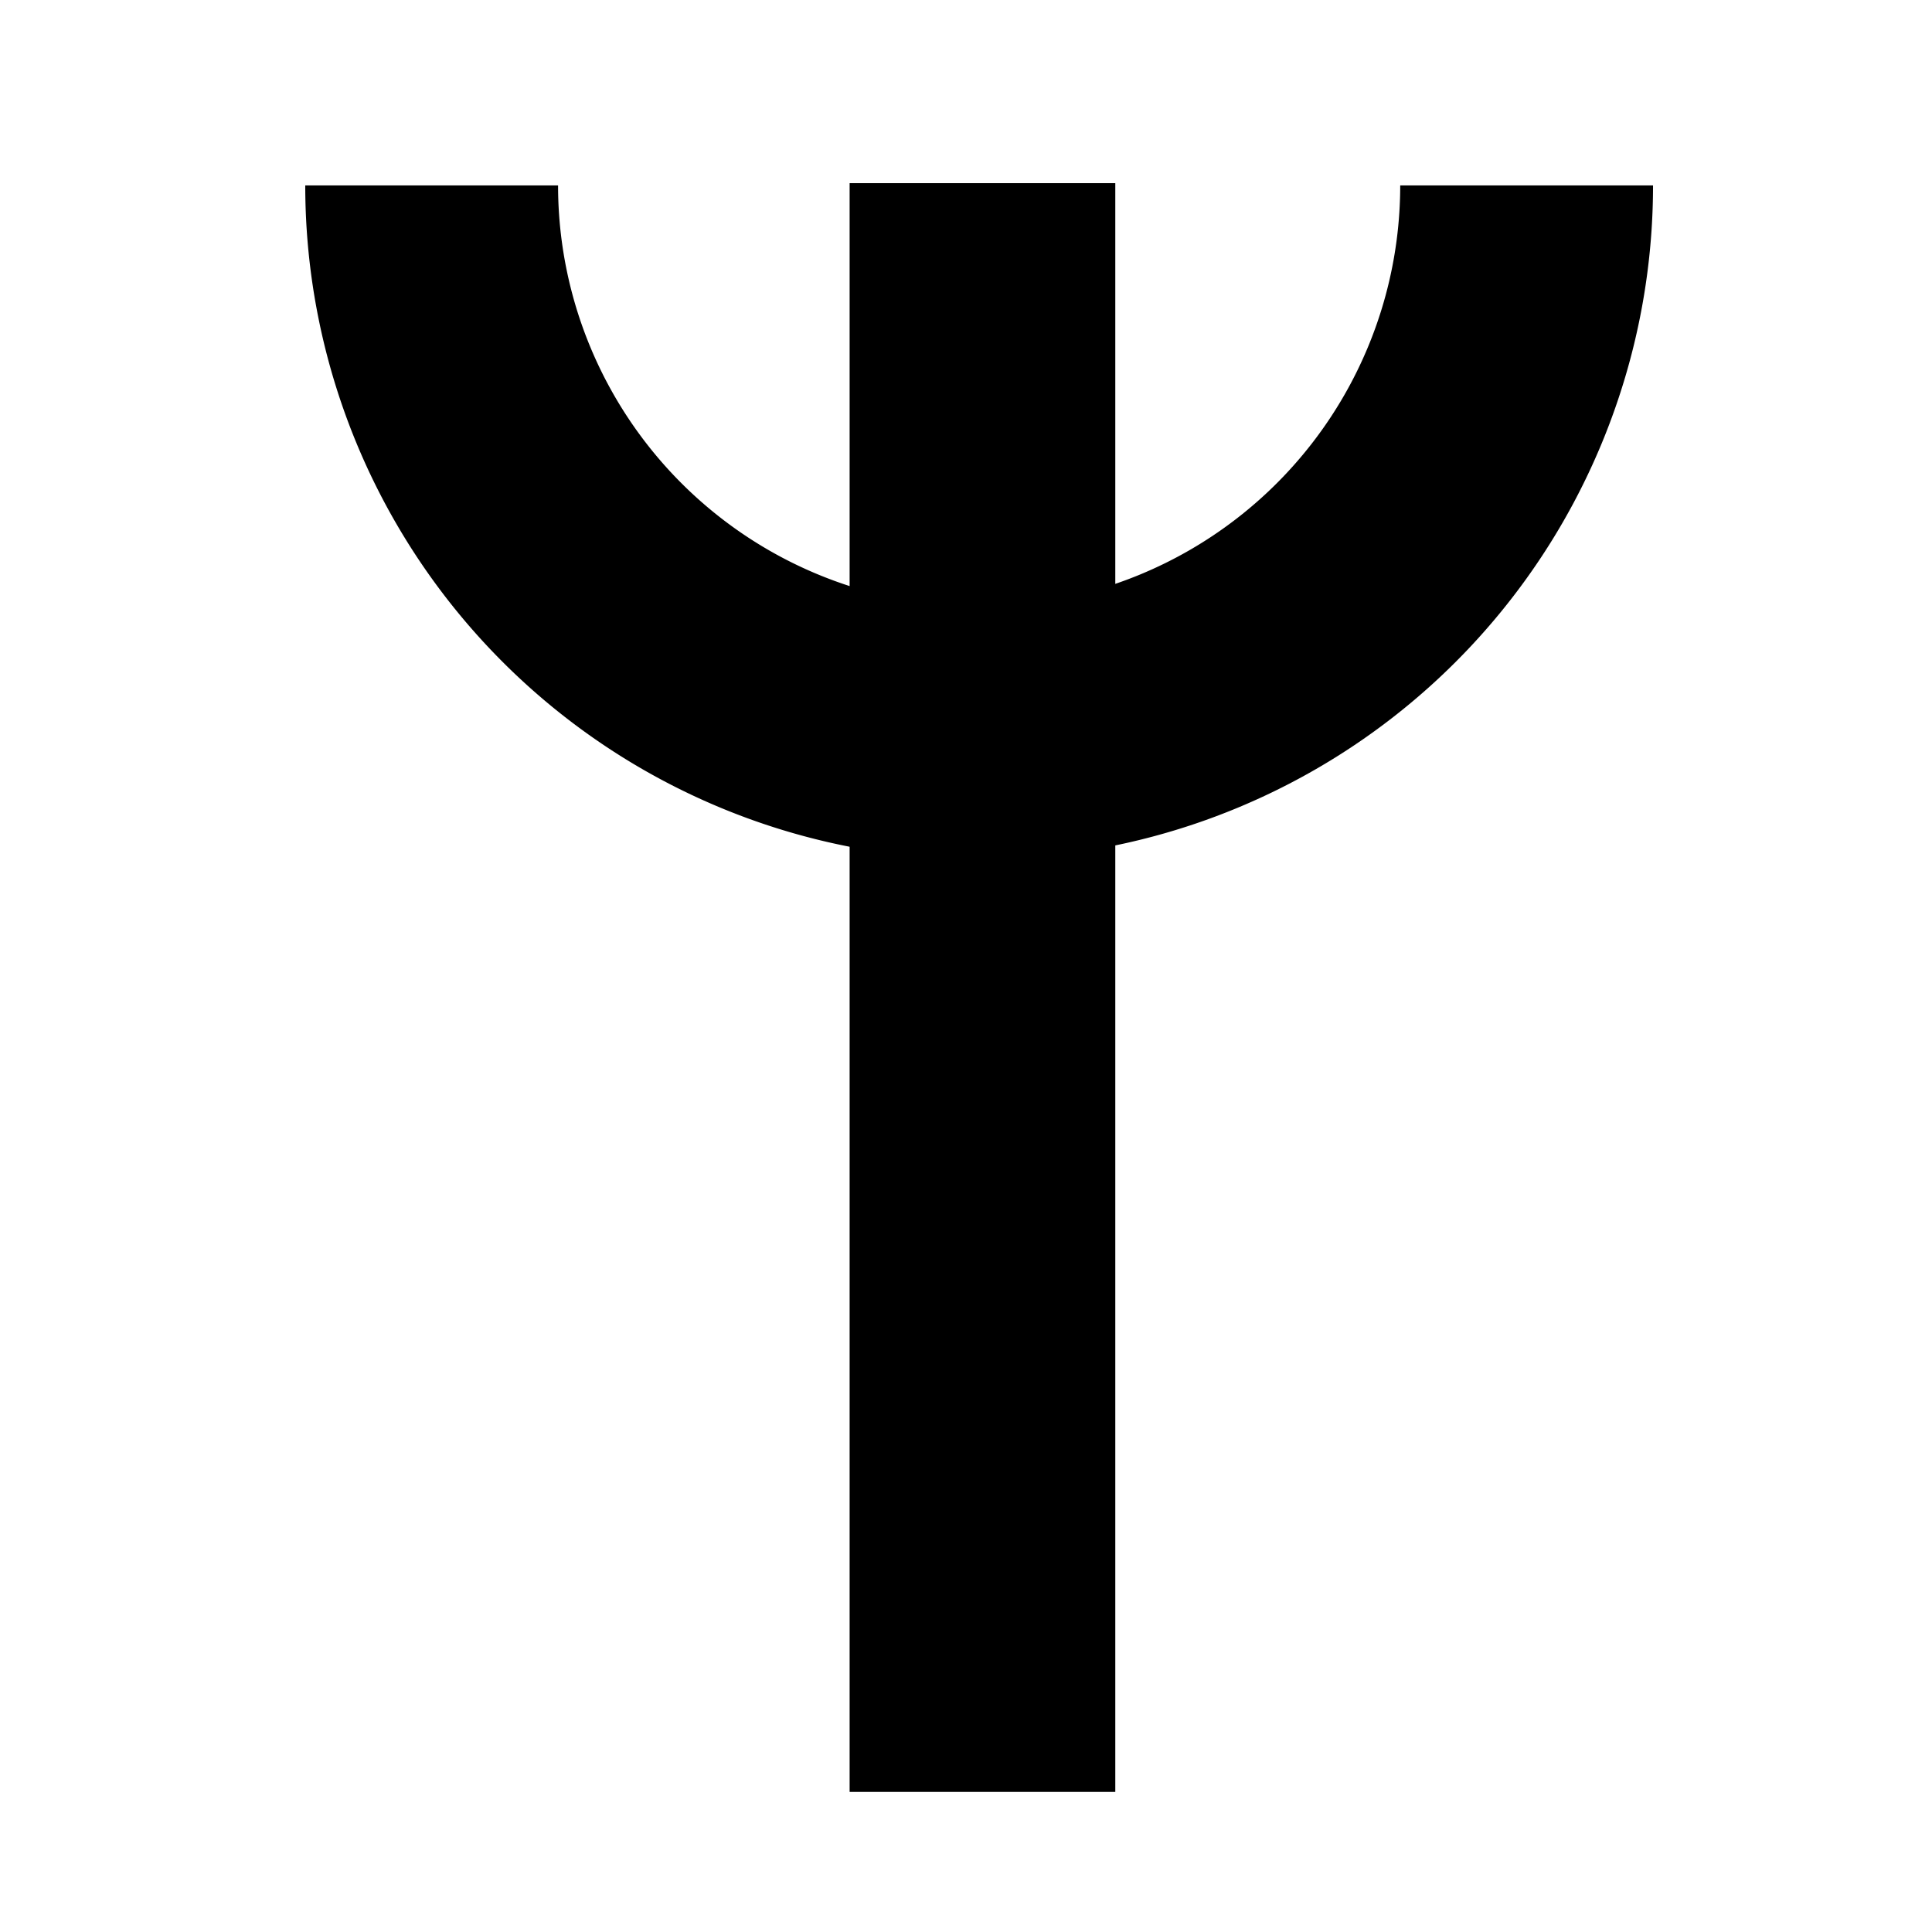
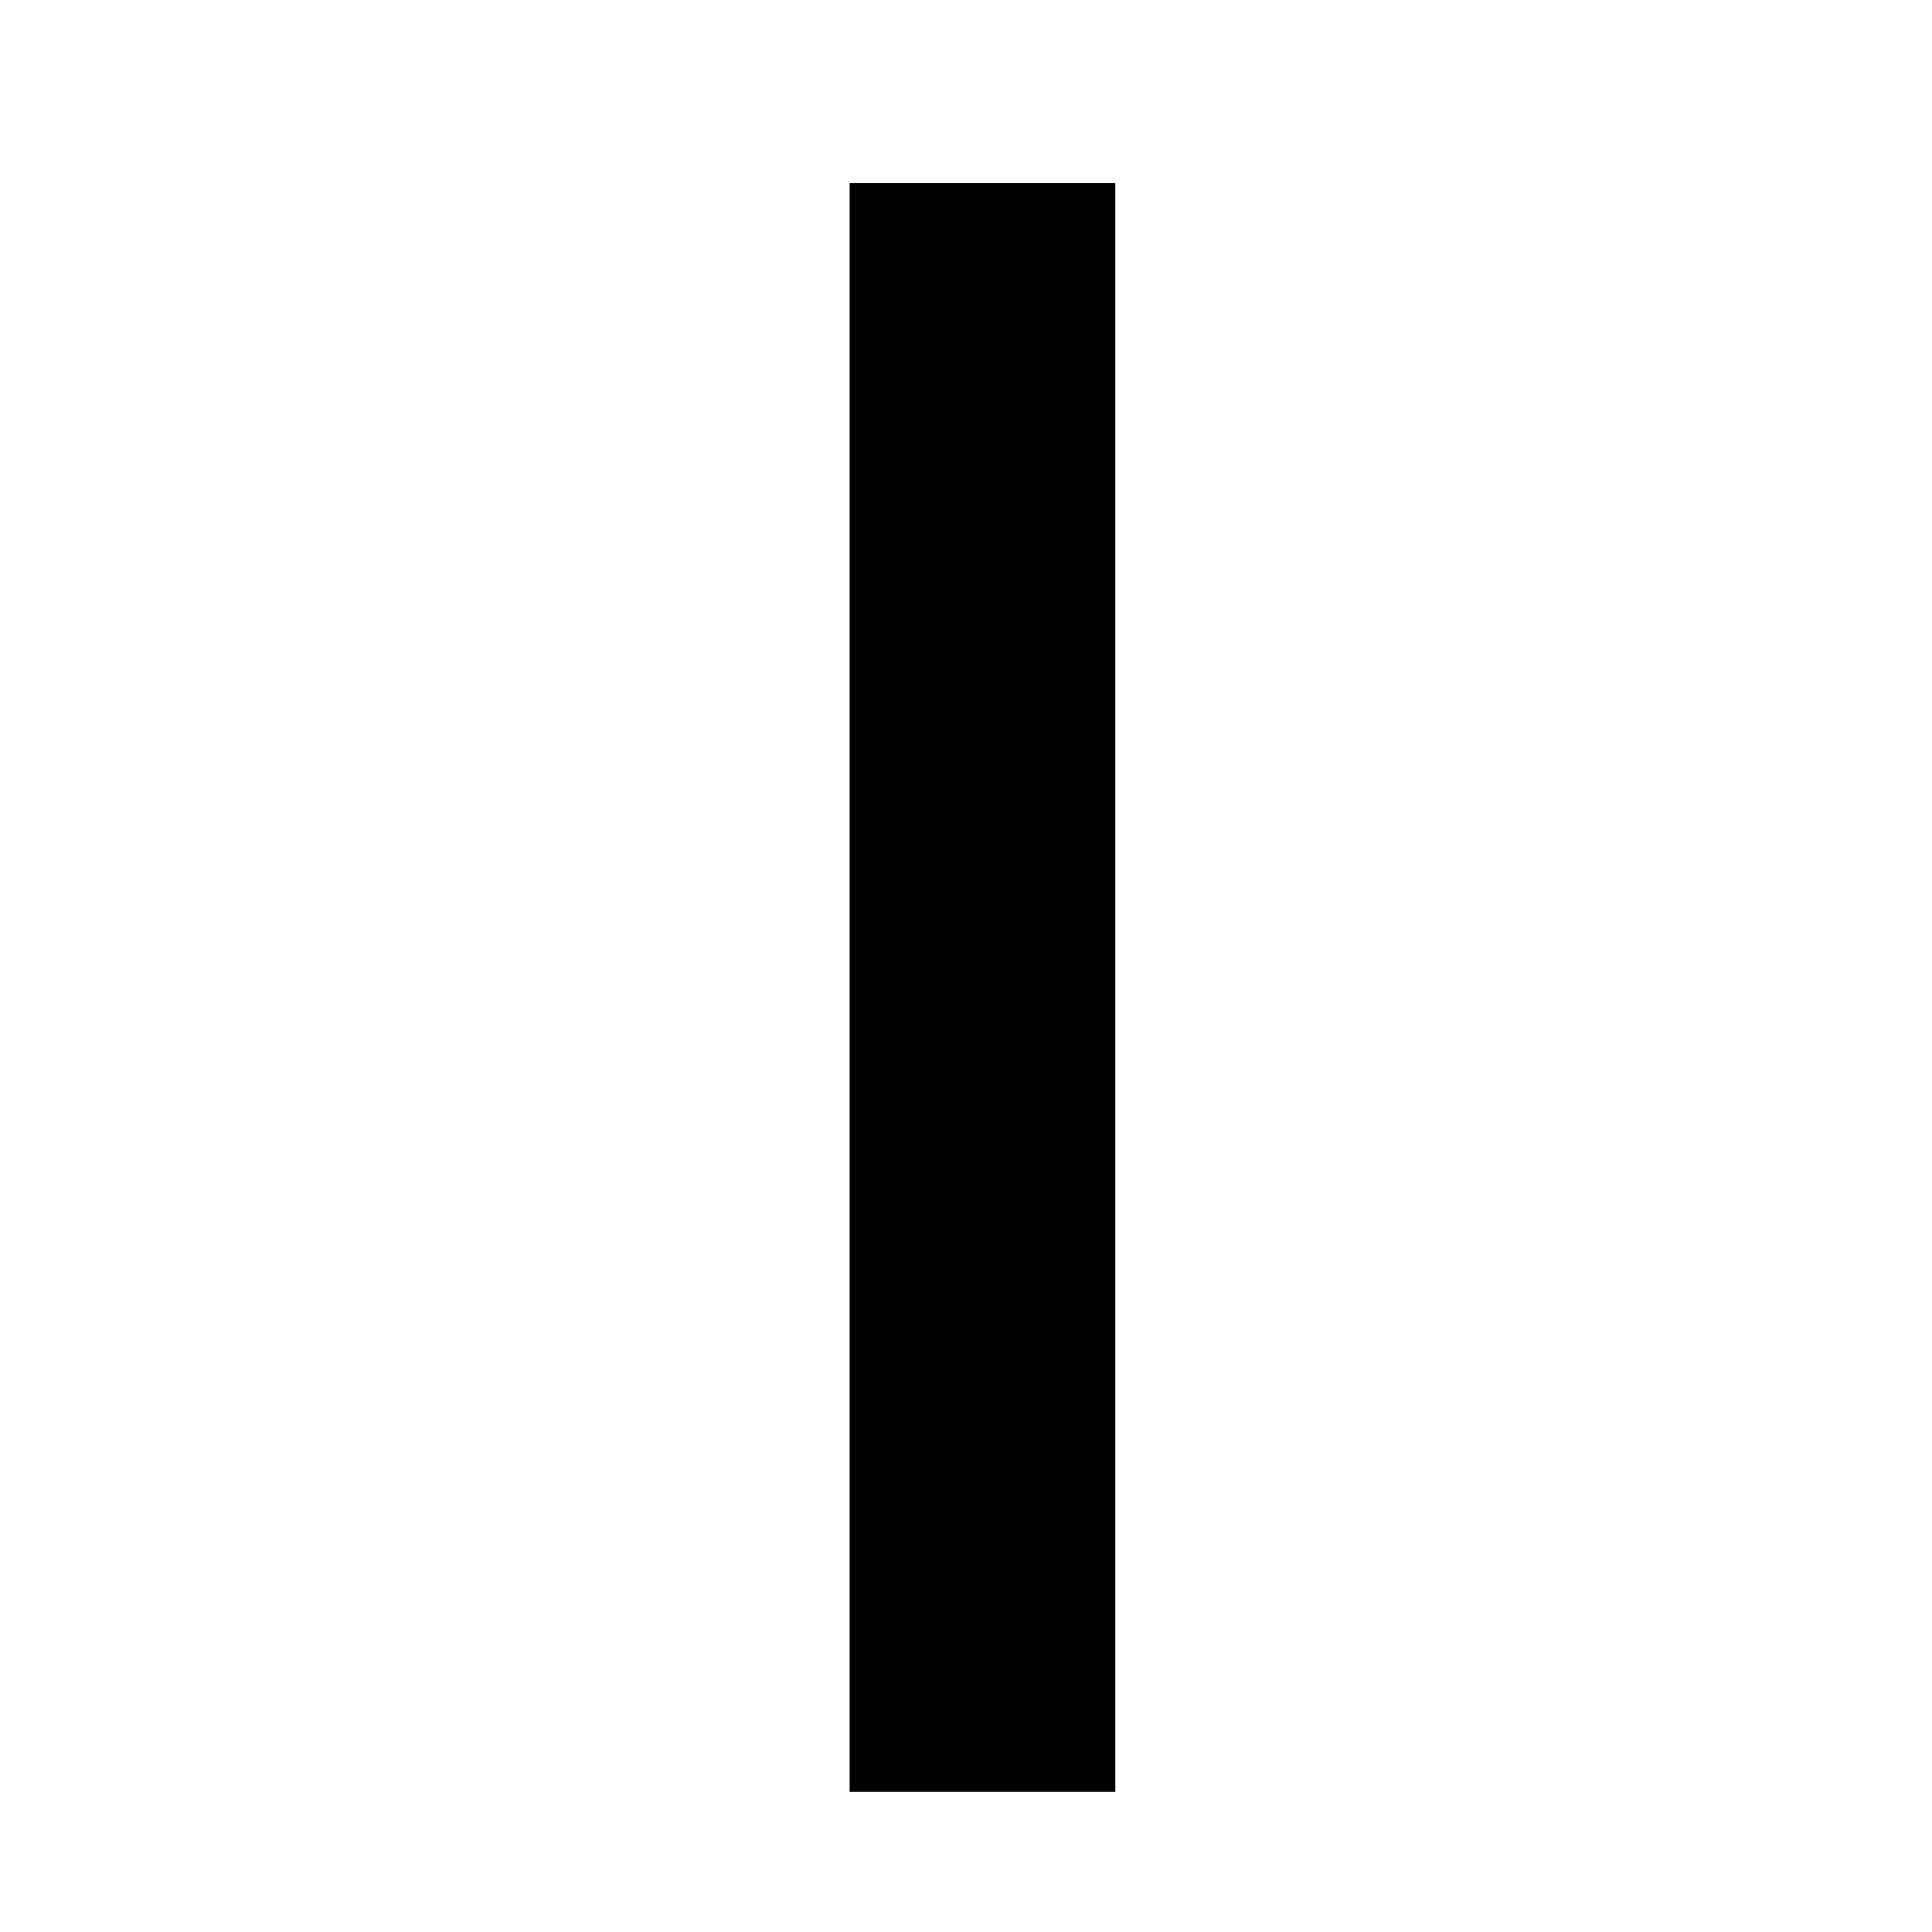
<svg xmlns="http://www.w3.org/2000/svg" width="512" height="512" viewBox="0 0 135.467 135.467" version="1.1" id="svg8">
  <defs id="defs2" />
  <g id="layer1" transform="translate(0,-235)">
-     <path style="fill:none;fill-rule:evenodd;stroke:#000000;stroke-width:17.727;stroke-miterlimit:4;stroke-dasharray:none;stroke-opacity:1" id="path21" d="m 107.043,248.001 a 38.388,38.388 0 0 1 -19.194,33.245 38.388,38.388 0 0 1 -38.388,0 38.388,38.388 0 0 1 -19.194,-33.245" />
    <rect style="fill:none;stroke:#000000;stroke-width:13.665;stroke-miterlimit:4;stroke-dasharray:none;stroke-opacity:1" id="rect846" width="4.963" height="99.137" x="66.406" y="254.675" />
  </g>
</svg>